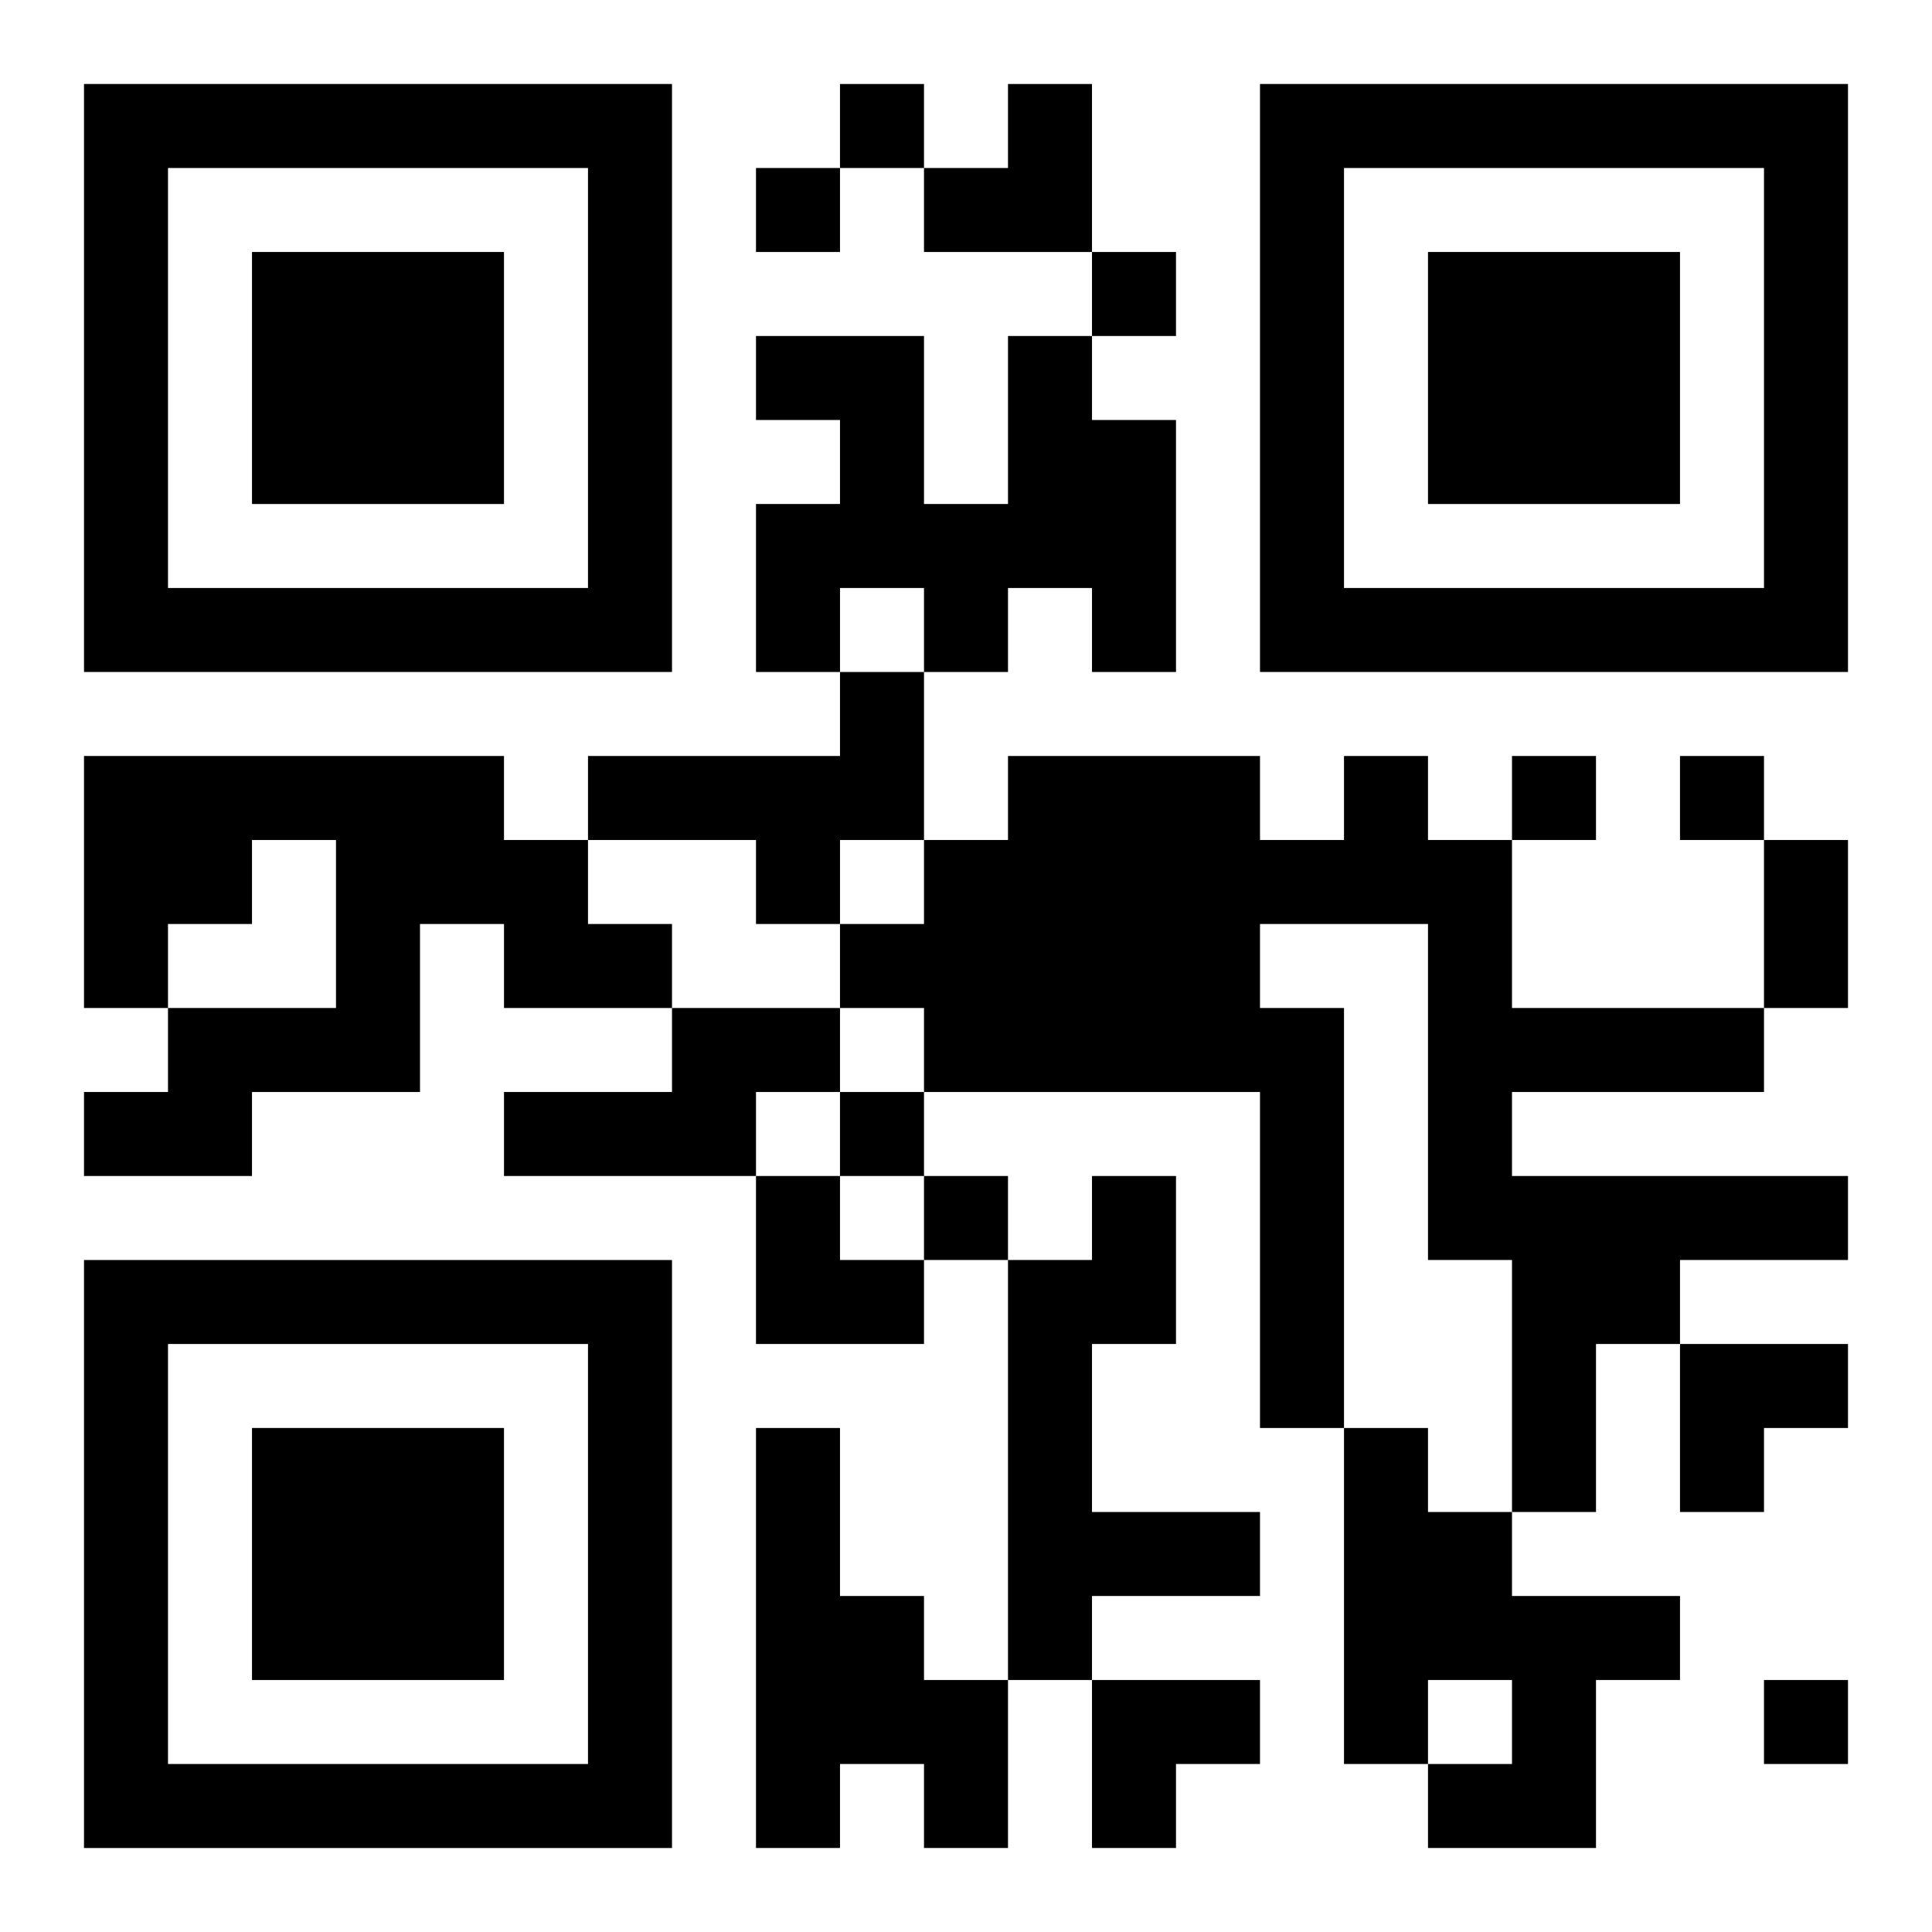
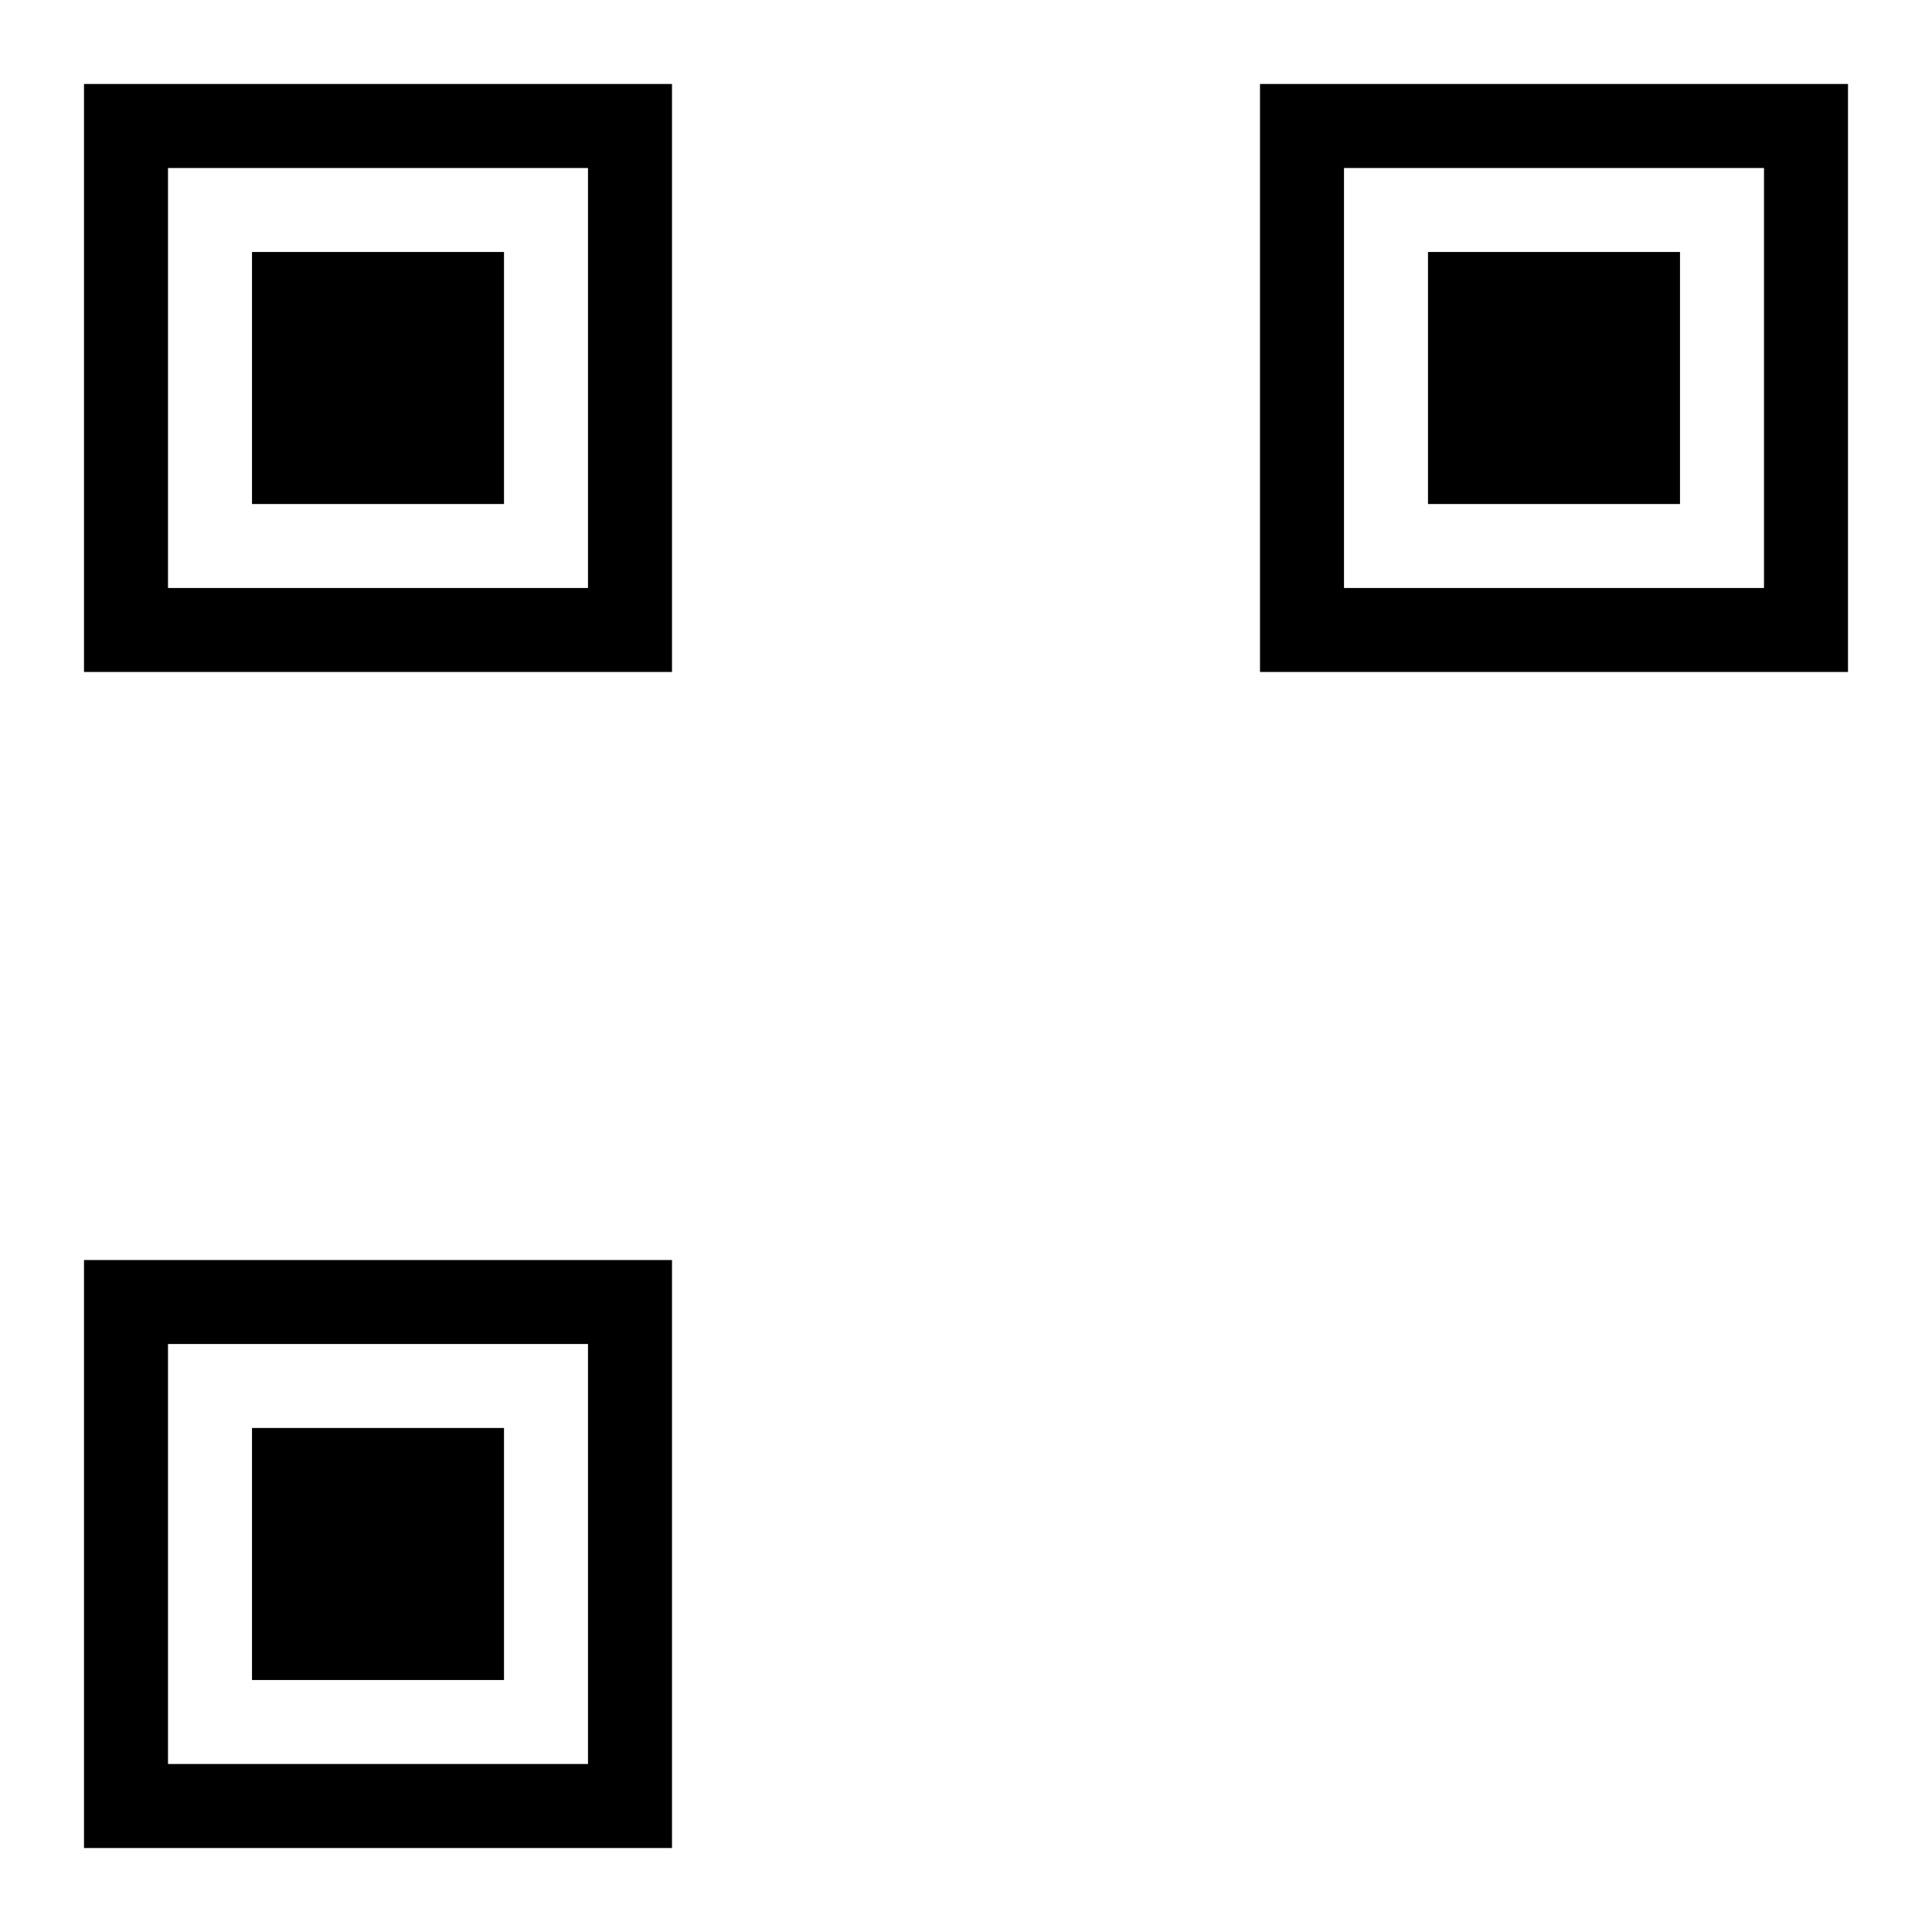
<svg xmlns="http://www.w3.org/2000/svg" xmlns:xlink="http://www.w3.org/1999/xlink" width="250" height="250" baseProfile="full" version="1.1" viewBox="-1 -1 23 23">
  <symbol id="a">
    <path d="m0 7v7h7v-7h-7zm1 1h5v5h-5v-5zm1 1v3h3v-3h-3z" />
  </symbol>
  <use y="-7" xlink:href="#a" />
  <use y="7" xlink:href="#a" />
  <use x="14" y="-7" xlink:href="#a" />
-   <path d="m11 3h1v1h1v3h-1v-1h-1v1h-1v-1h-1v1h-1v-2h1v-1h-1v-1h2v2h1v-2m-2 4h1v2h-1v1h-1v-1h-2v-1h3v-1m-9 1h5v1h1v1h1v1h-2v-1h-1v2h-2v1h-2v-1h1v-1h2v-2h-1v1h-1v1h-1v-3m15 0h1v1h1v2h3v1h-3v1h4v1h-2v1h-1v2h-1v-3h-1v-4h-2v1h1v5h-1v-4h-4v-1h-1v-1h1v-1h1v-1h3v1h1v-1m-8 3h2v1h-1v1h-3v-1h2v-1m5 2h1v2h-1v2h2v1h-2v1h-1v-5h1v-1m-4 3h1v2h1v1h1v2h-1v-1h-1v1h-1v-5m7 0h1v1h1v1h2v1h-1v2h-2v-1h1v-1h-1v1h-1v-4m-6-16v1h1v-1h-1m-1 1v1h1v-1h-1m4 1v1h1v-1h-1m5 6v1h1v-1h-1m2 0v1h1v-1h-1m-10 4v1h1v-1h-1m1 1v1h1v-1h-1m10 6v1h1v-1h-1m0-10h1v2h-1v-2m-10-9m1 0h1v2h-2v-1h1zm-3 13h1v1h1v1h-2zm11 2h2v1h-1v1h-1zm-7 4h2v1h-1v1h-1z" />
</svg>